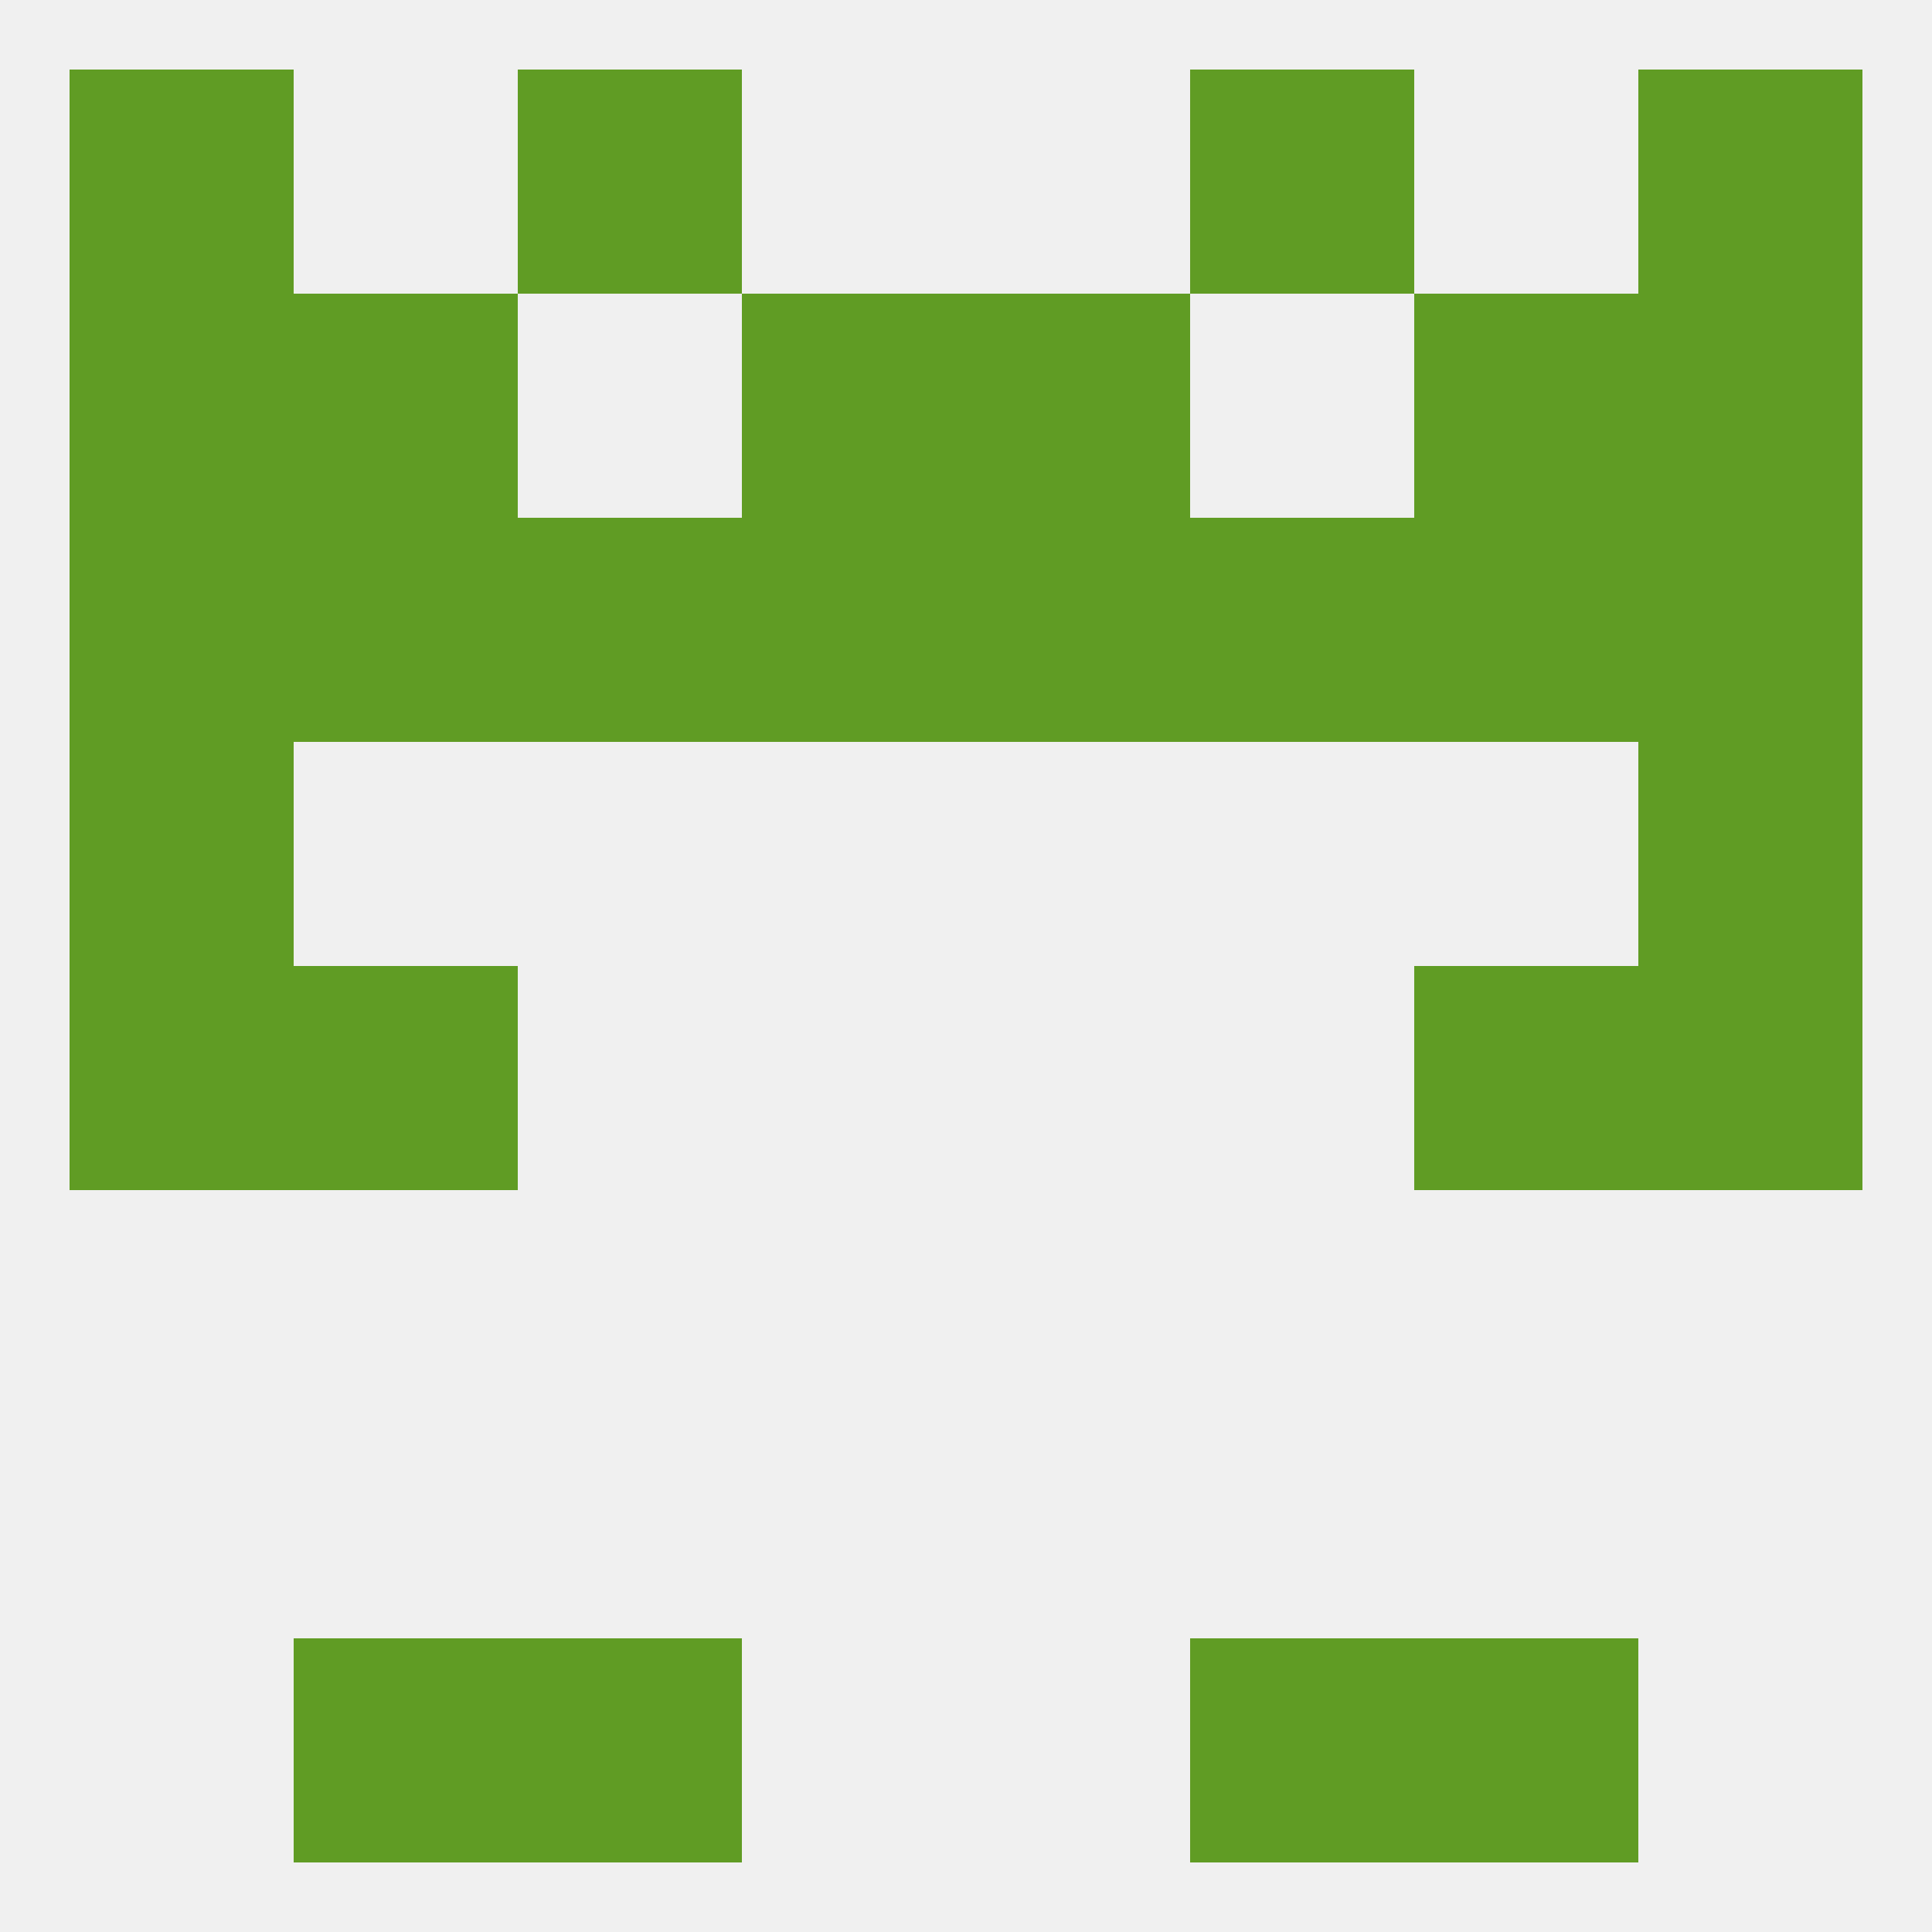
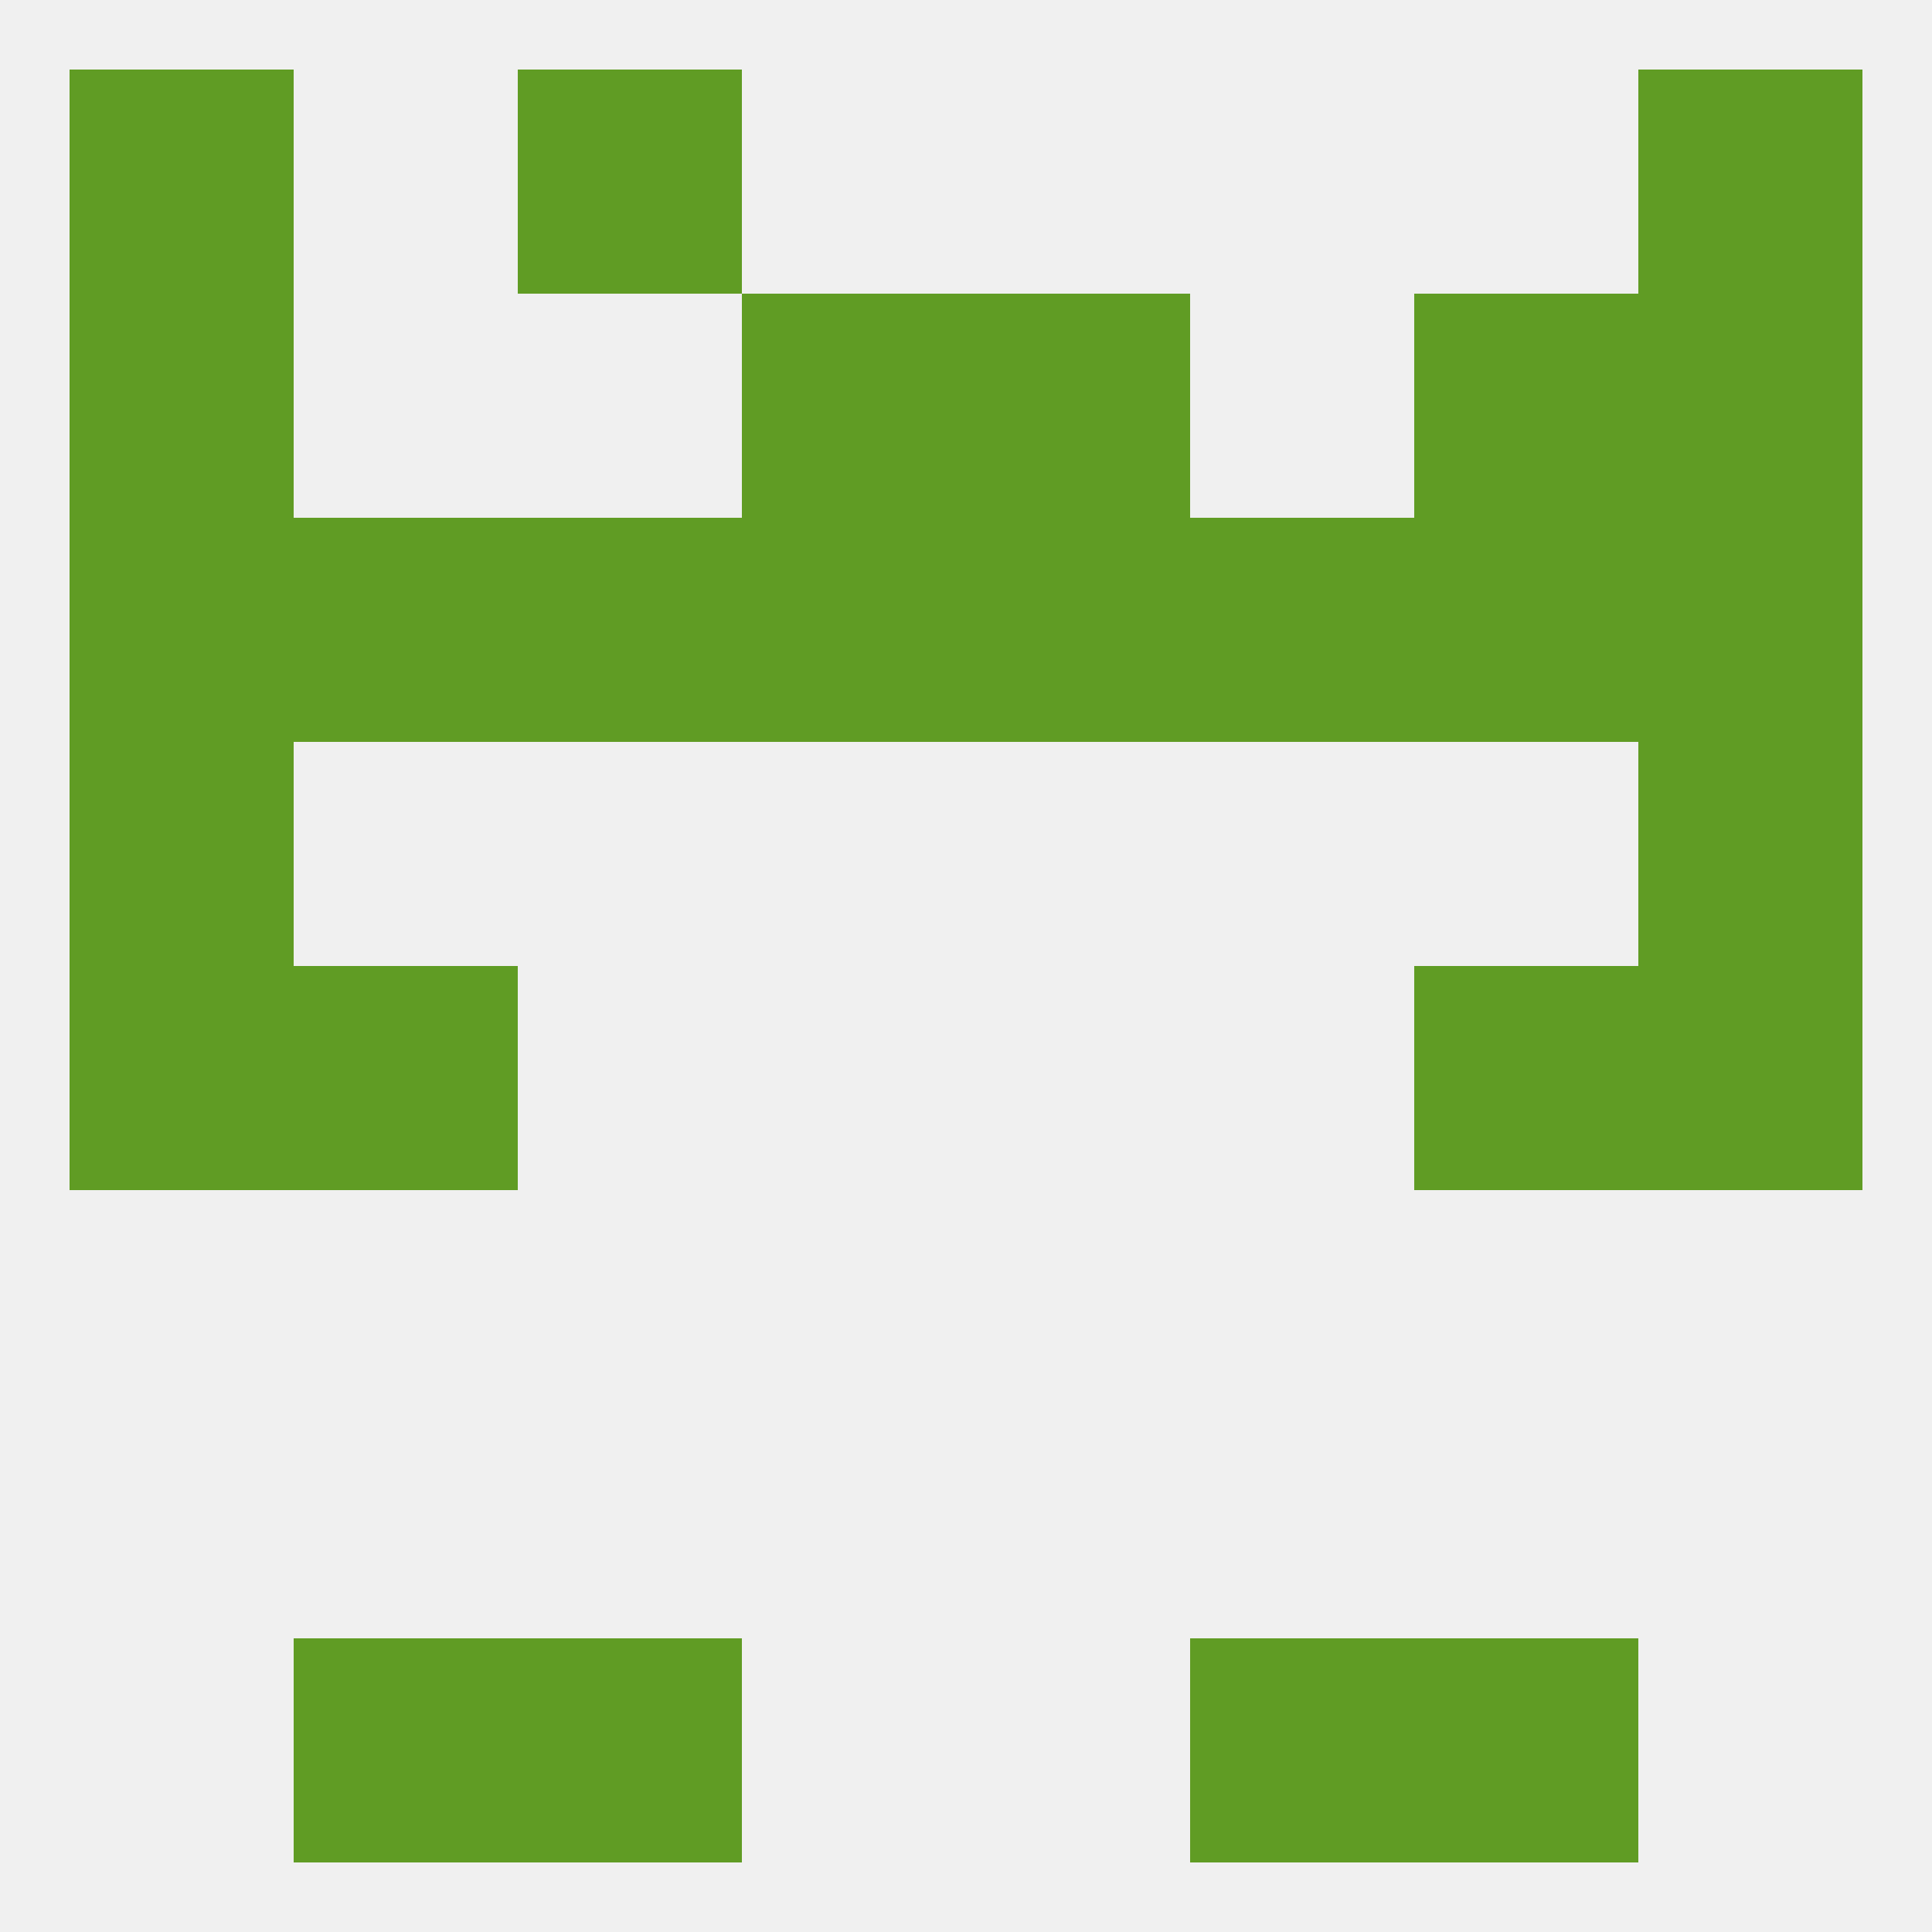
<svg xmlns="http://www.w3.org/2000/svg" version="1.1" baseprofile="full" width="250" height="250" viewBox="0 0 250 250">
  <rect width="100%" height="100%" fill="rgba(240,240,240,255)" />
  <rect x="96" y="38" width="29" height="29" fill="rgba(96,156,36,255)" />
  <rect x="125" y="38" width="29" height="29" fill="rgba(96,156,36,255)" />
  <rect x="9" y="38" width="29" height="29" fill="rgba(96,156,36,255)" />
  <rect x="212" y="38" width="29" height="29" fill="rgba(96,156,36,255)" />
-   <rect x="38" y="38" width="29" height="29" fill="rgba(96,156,36,255)" />
  <rect x="183" y="38" width="29" height="29" fill="rgba(96,156,36,255)" />
  <rect x="9" y="9" width="29" height="29" fill="rgba(96,156,36,255)" />
  <rect x="212" y="9" width="29" height="29" fill="rgba(96,156,36,255)" />
  <rect x="67" y="9" width="29" height="29" fill="rgba(96,156,36,255)" />
-   <rect x="154" y="9" width="29" height="29" fill="rgba(96,156,36,255)" />
  <rect x="67" y="212" width="29" height="29" fill="rgba(96,156,36,255)" />
  <rect x="154" y="212" width="29" height="29" fill="rgba(96,156,36,255)" />
  <rect x="38" y="212" width="29" height="29" fill="rgba(96,156,36,255)" />
  <rect x="183" y="212" width="29" height="29" fill="rgba(96,156,36,255)" />
  <rect x="9" y="125" width="29" height="29" fill="rgba(96,156,36,255)" />
  <rect x="212" y="125" width="29" height="29" fill="rgba(96,156,36,255)" />
  <rect x="38" y="125" width="29" height="29" fill="rgba(96,156,36,255)" />
  <rect x="183" y="125" width="29" height="29" fill="rgba(96,156,36,255)" />
  <rect x="9" y="96" width="29" height="29" fill="rgba(96,156,36,255)" />
  <rect x="212" y="96" width="29" height="29" fill="rgba(96,156,36,255)" />
  <rect x="67" y="67" width="29" height="29" fill="rgba(96,156,36,255)" />
  <rect x="154" y="67" width="29" height="29" fill="rgba(96,156,36,255)" />
  <rect x="38" y="67" width="29" height="29" fill="rgba(96,156,36,255)" />
  <rect x="183" y="67" width="29" height="29" fill="rgba(96,156,36,255)" />
  <rect x="9" y="67" width="29" height="29" fill="rgba(96,156,36,255)" />
  <rect x="212" y="67" width="29" height="29" fill="rgba(96,156,36,255)" />
  <rect x="96" y="67" width="29" height="29" fill="rgba(96,156,36,255)" />
  <rect x="125" y="67" width="29" height="29" fill="rgba(96,156,36,255)" />
</svg>